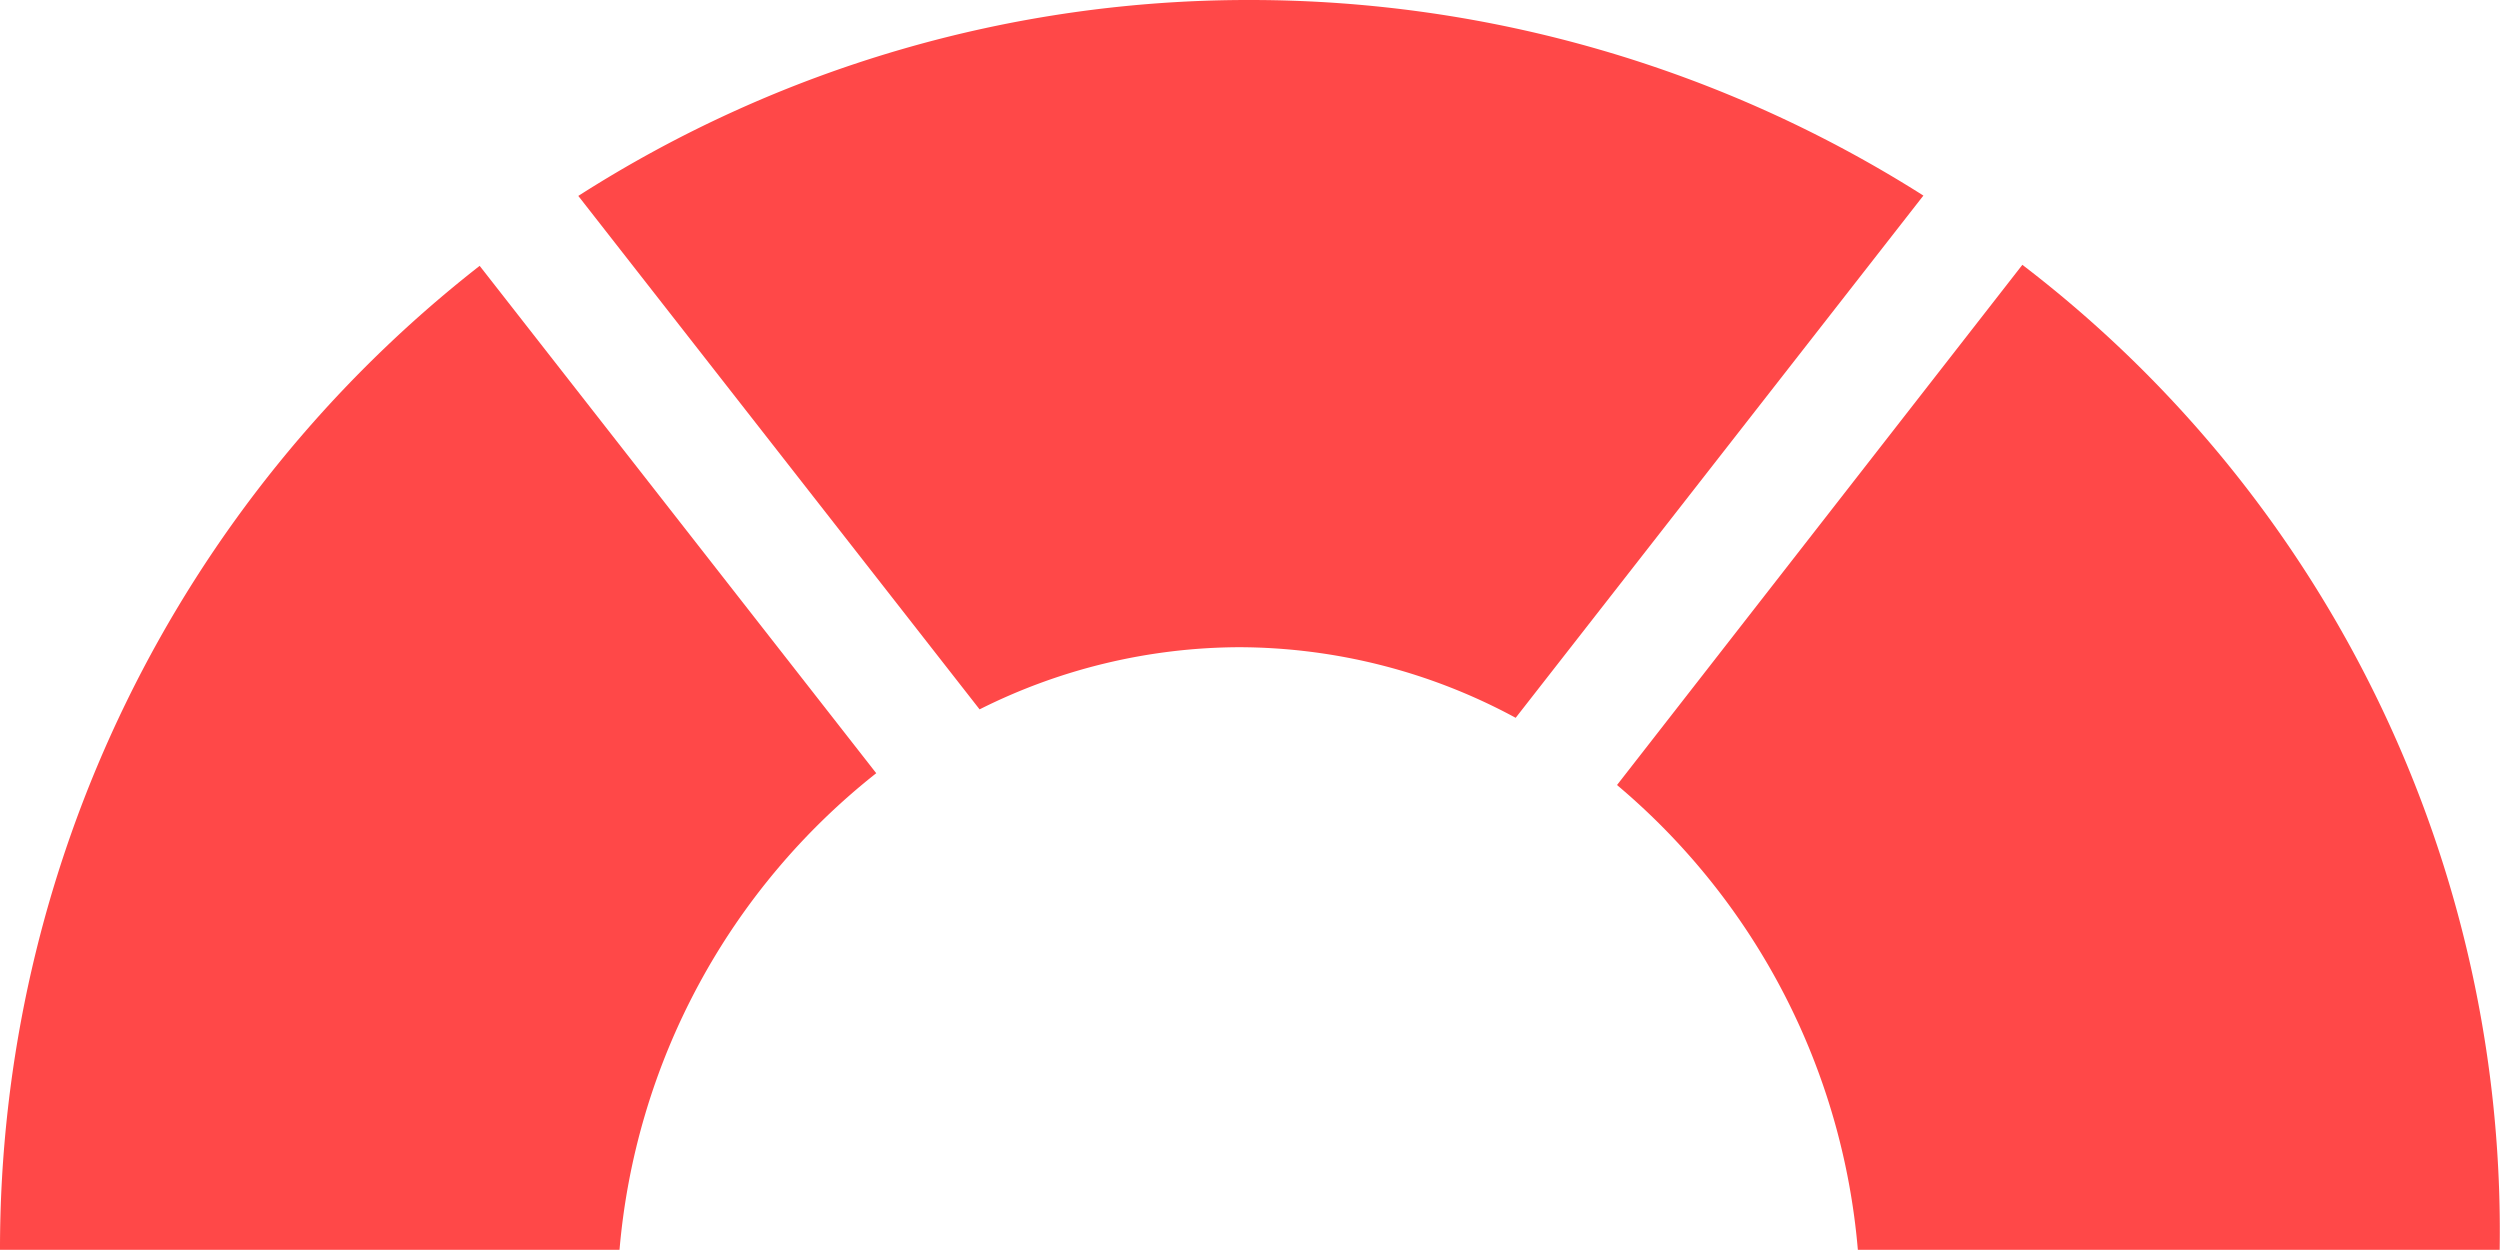
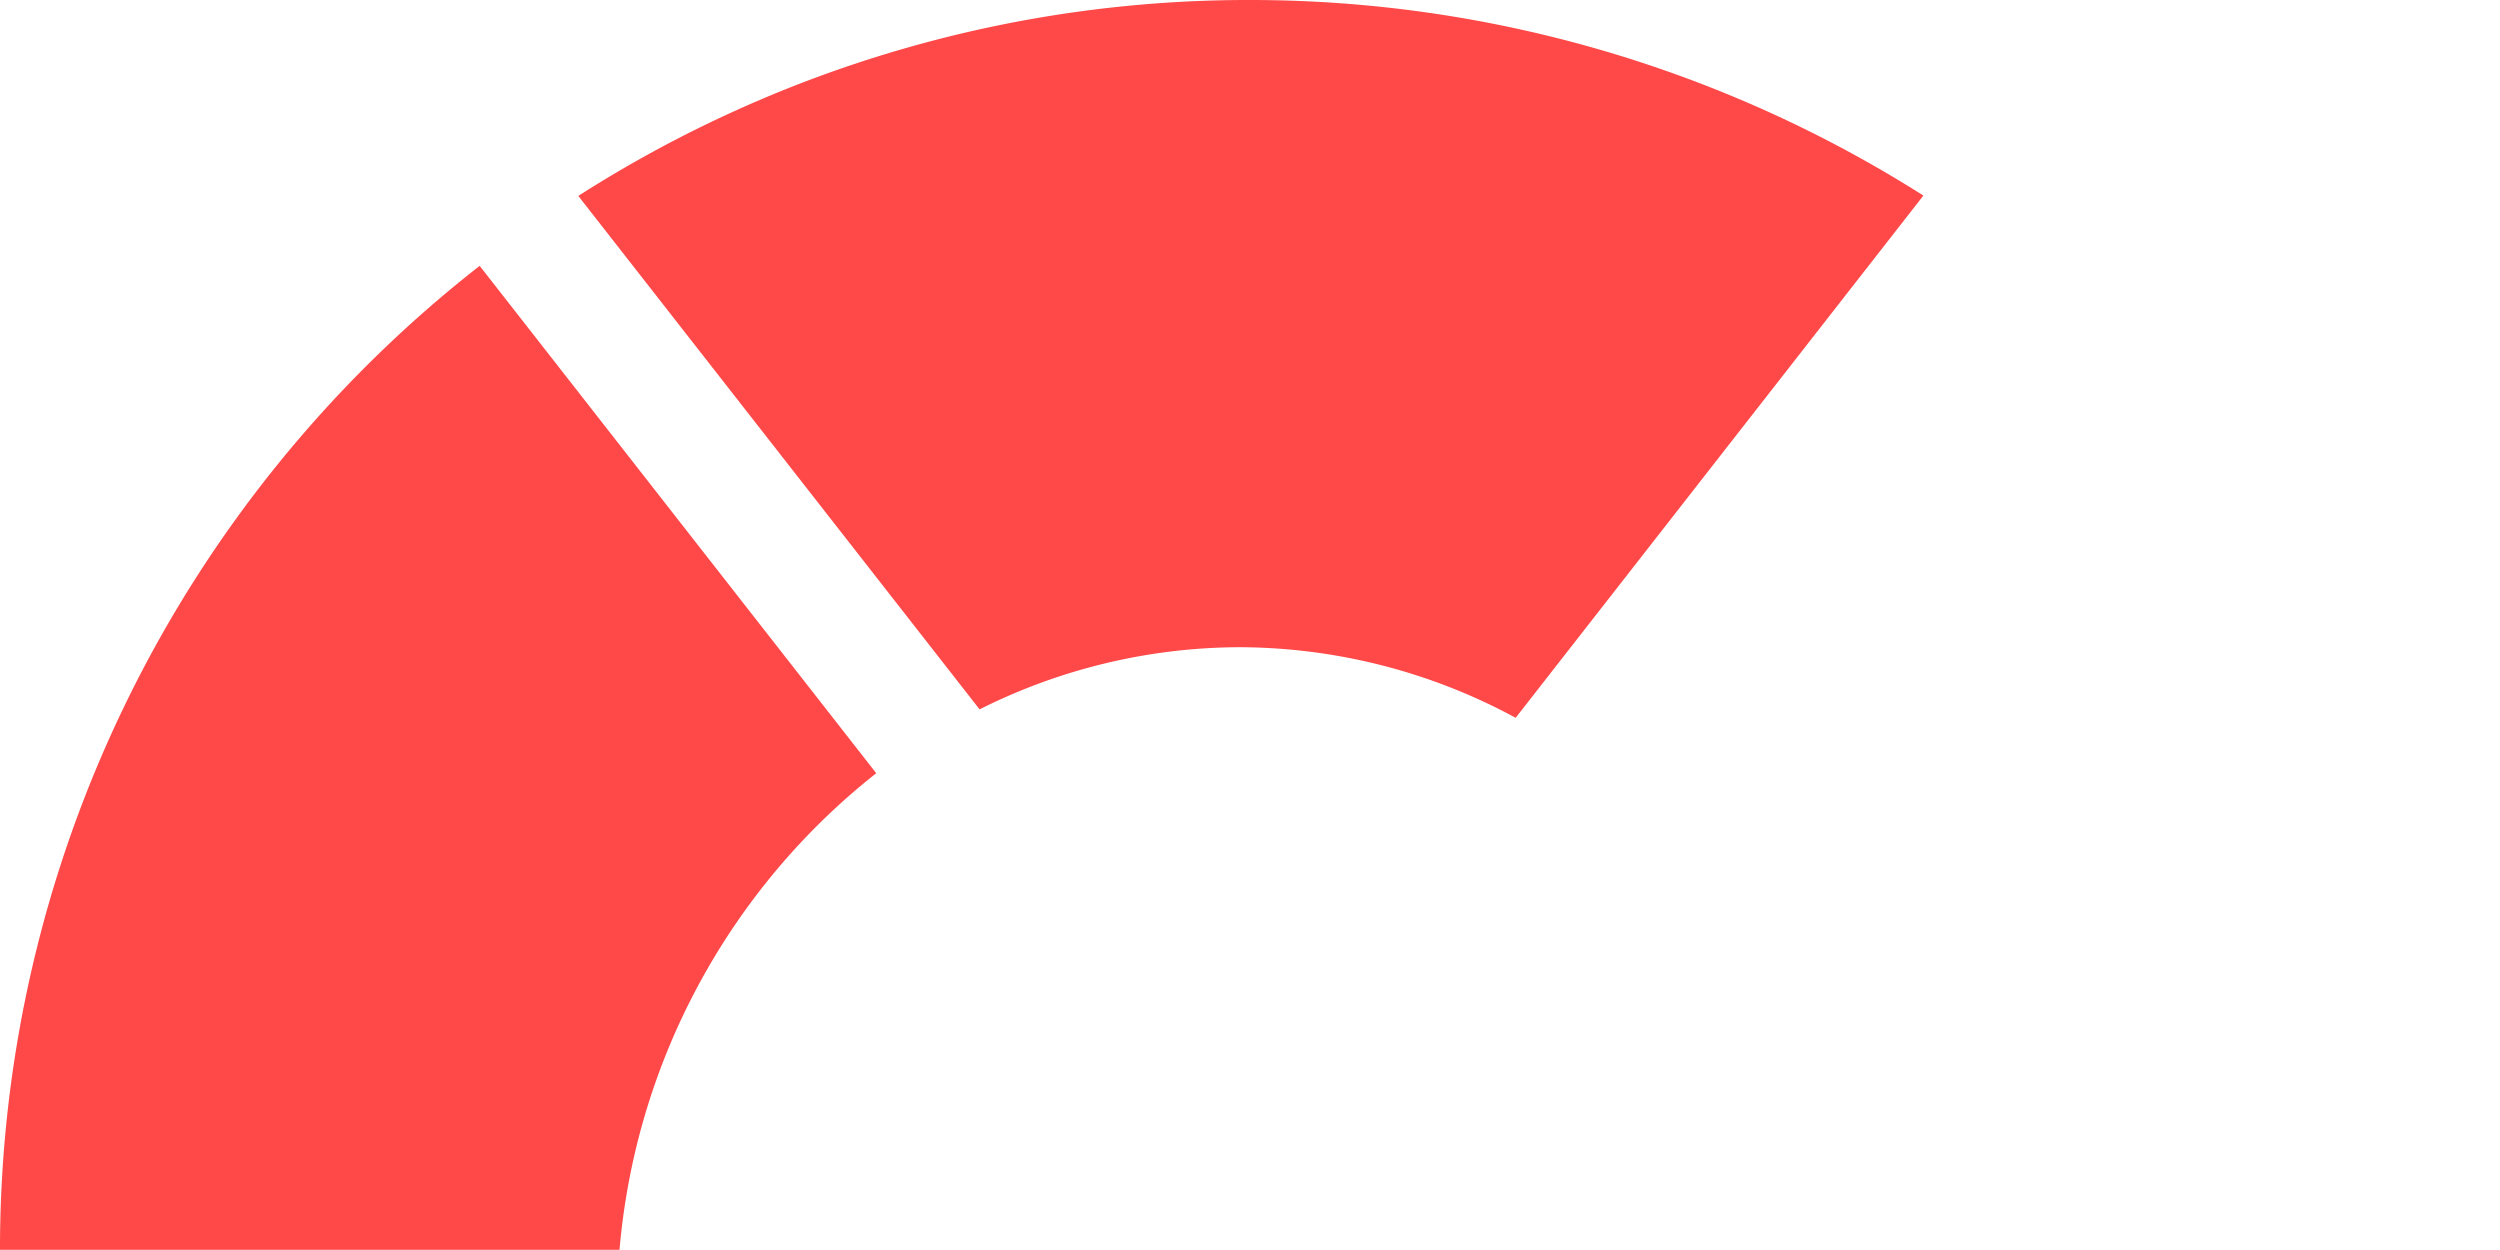
<svg xmlns="http://www.w3.org/2000/svg" viewBox="0 0 74.01 37">
  <defs>
    <style>.a{fill:#ff4848;}</style>
  </defs>
  <title>difficulty-3</title>
-   <path class="a" d="M55,37H74A36,36,0,0,0,59.87,7.84l-12,15.4A20.21,20.21,0,0,1,55,37Z" />
  <path class="a" d="M25.94,22.89,14.2,7.87A36.93,36.93,0,0,0,0,37H18.34A20.17,20.17,0,0,1,25.94,22.89Z" />
  <path class="a" d="M36.67,19.16a17.26,17.26,0,0,1,8.2,2.09L56.94,5.79A37.22,37.22,0,0,0,37,0,36.81,36.81,0,0,0,17.12,5.8L29,21A17.24,17.24,0,0,1,36.67,19.16Z" />
</svg>